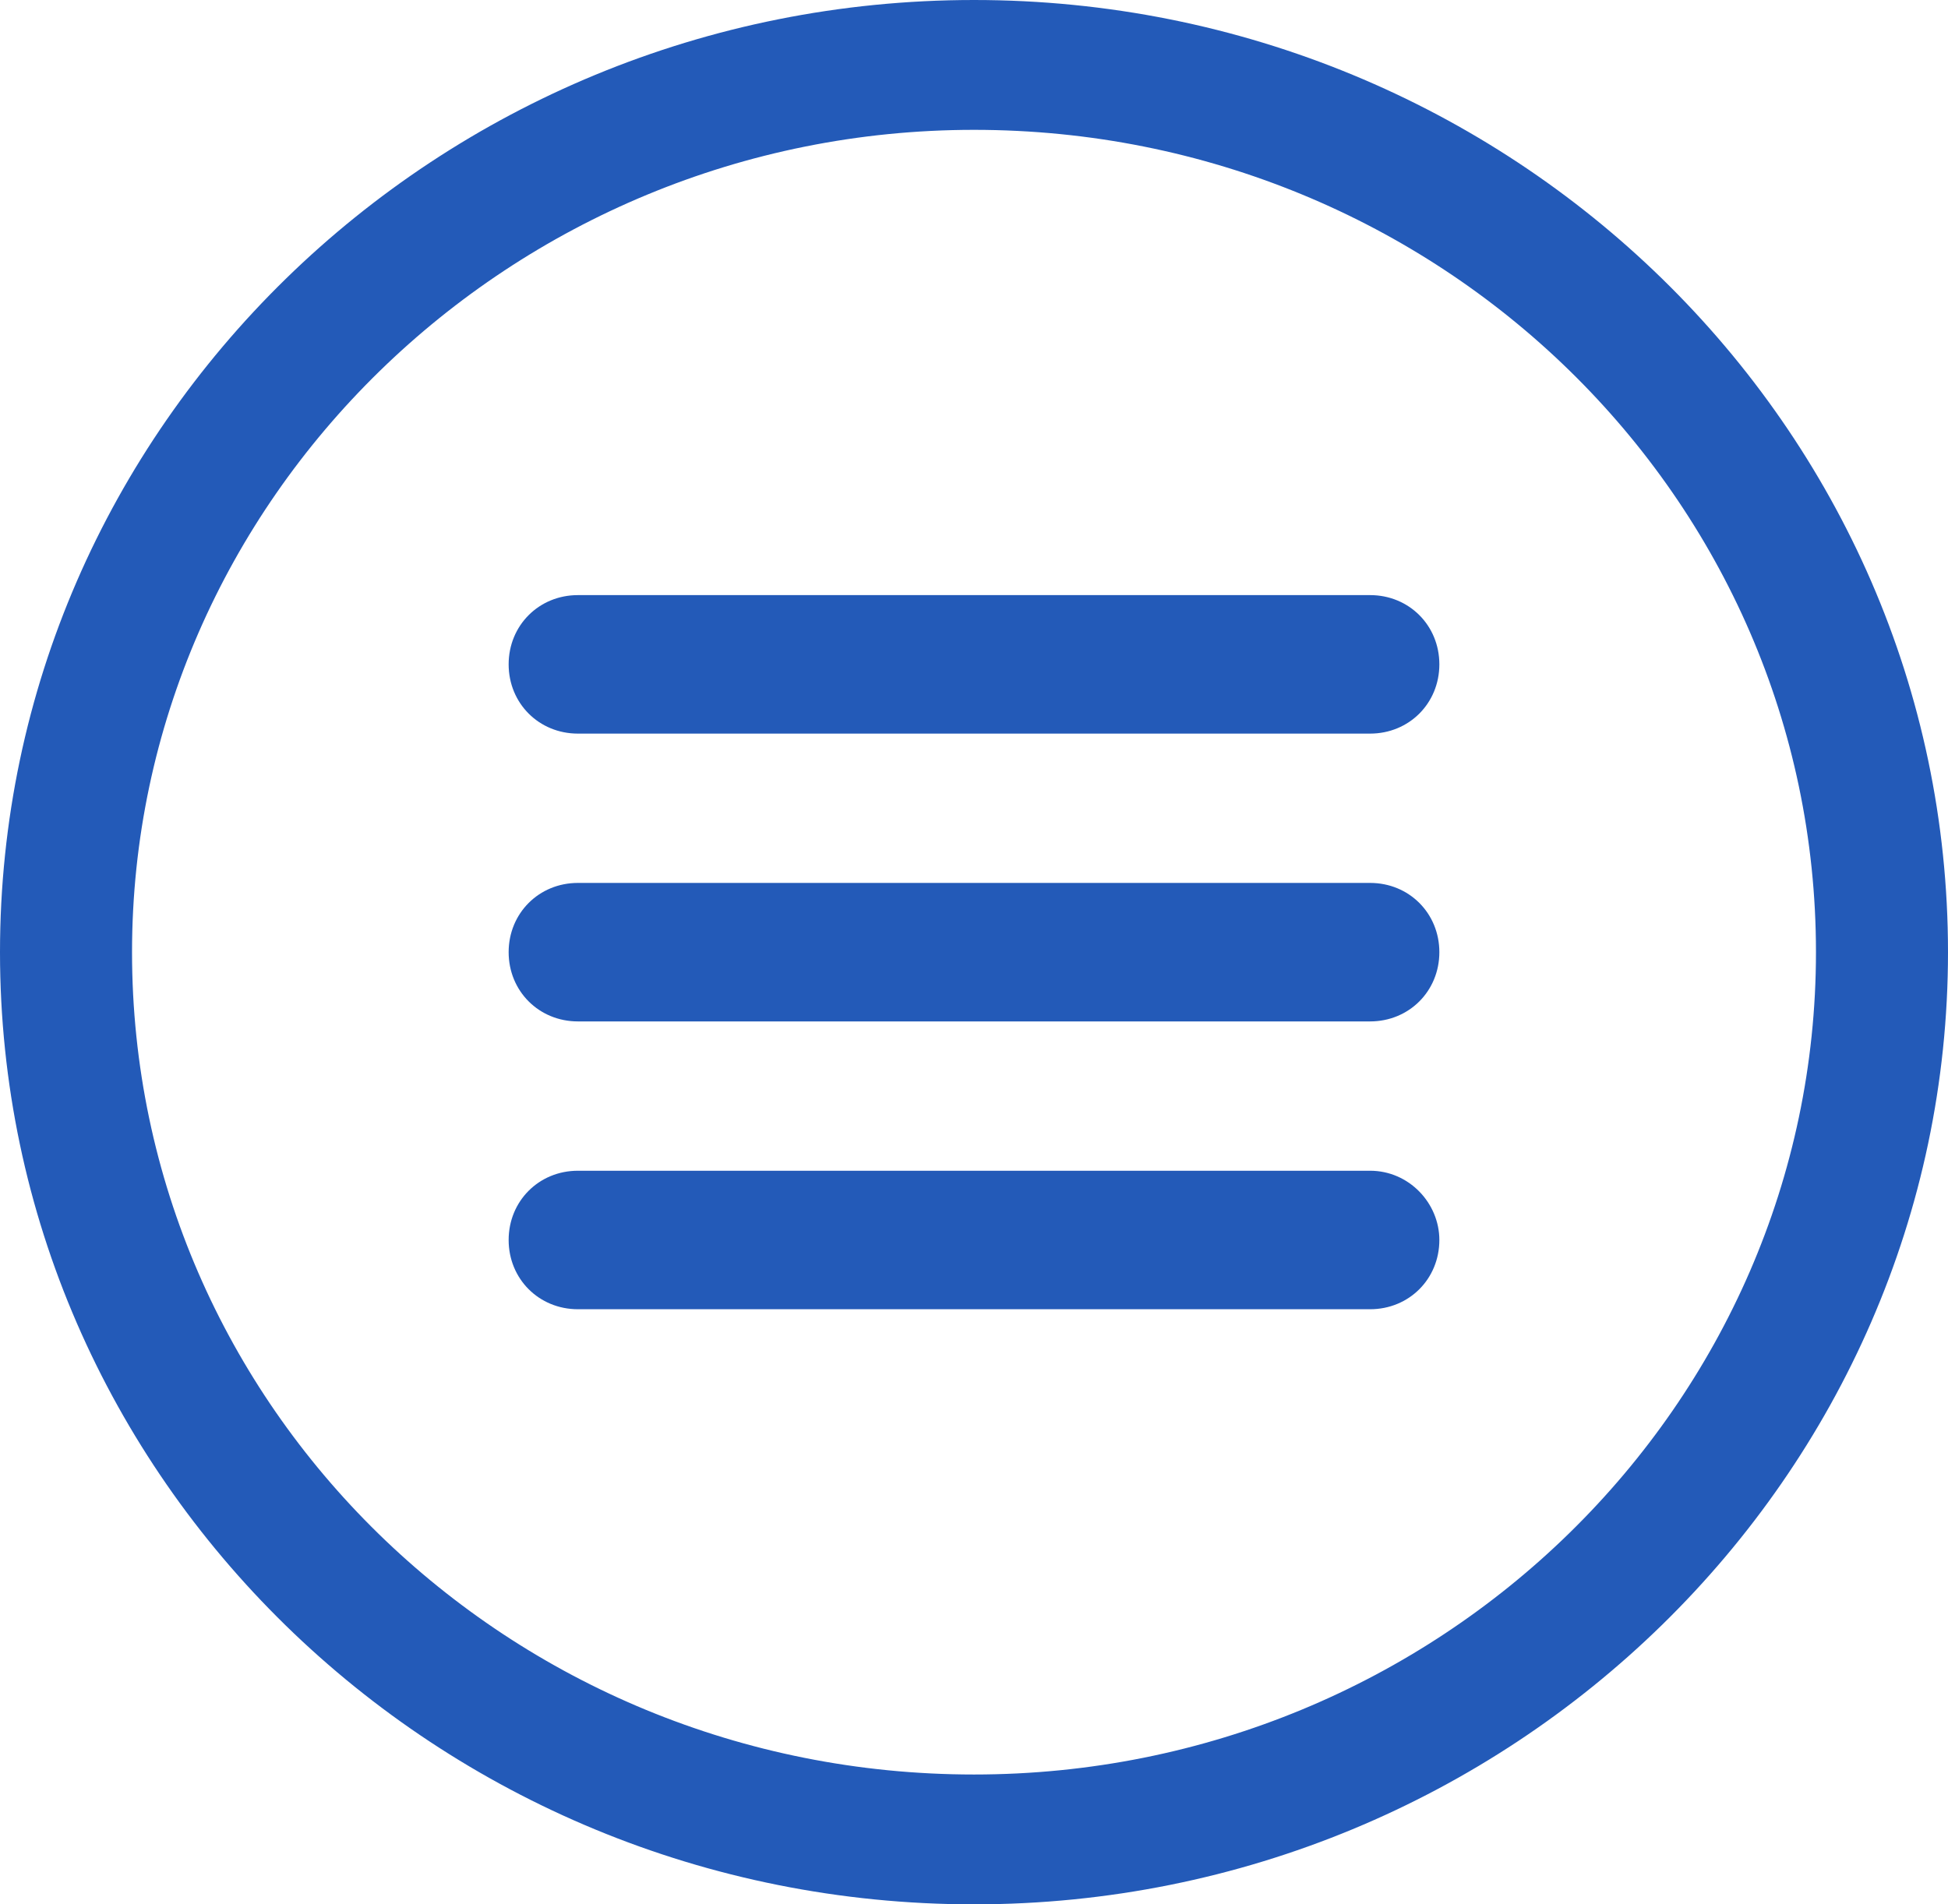
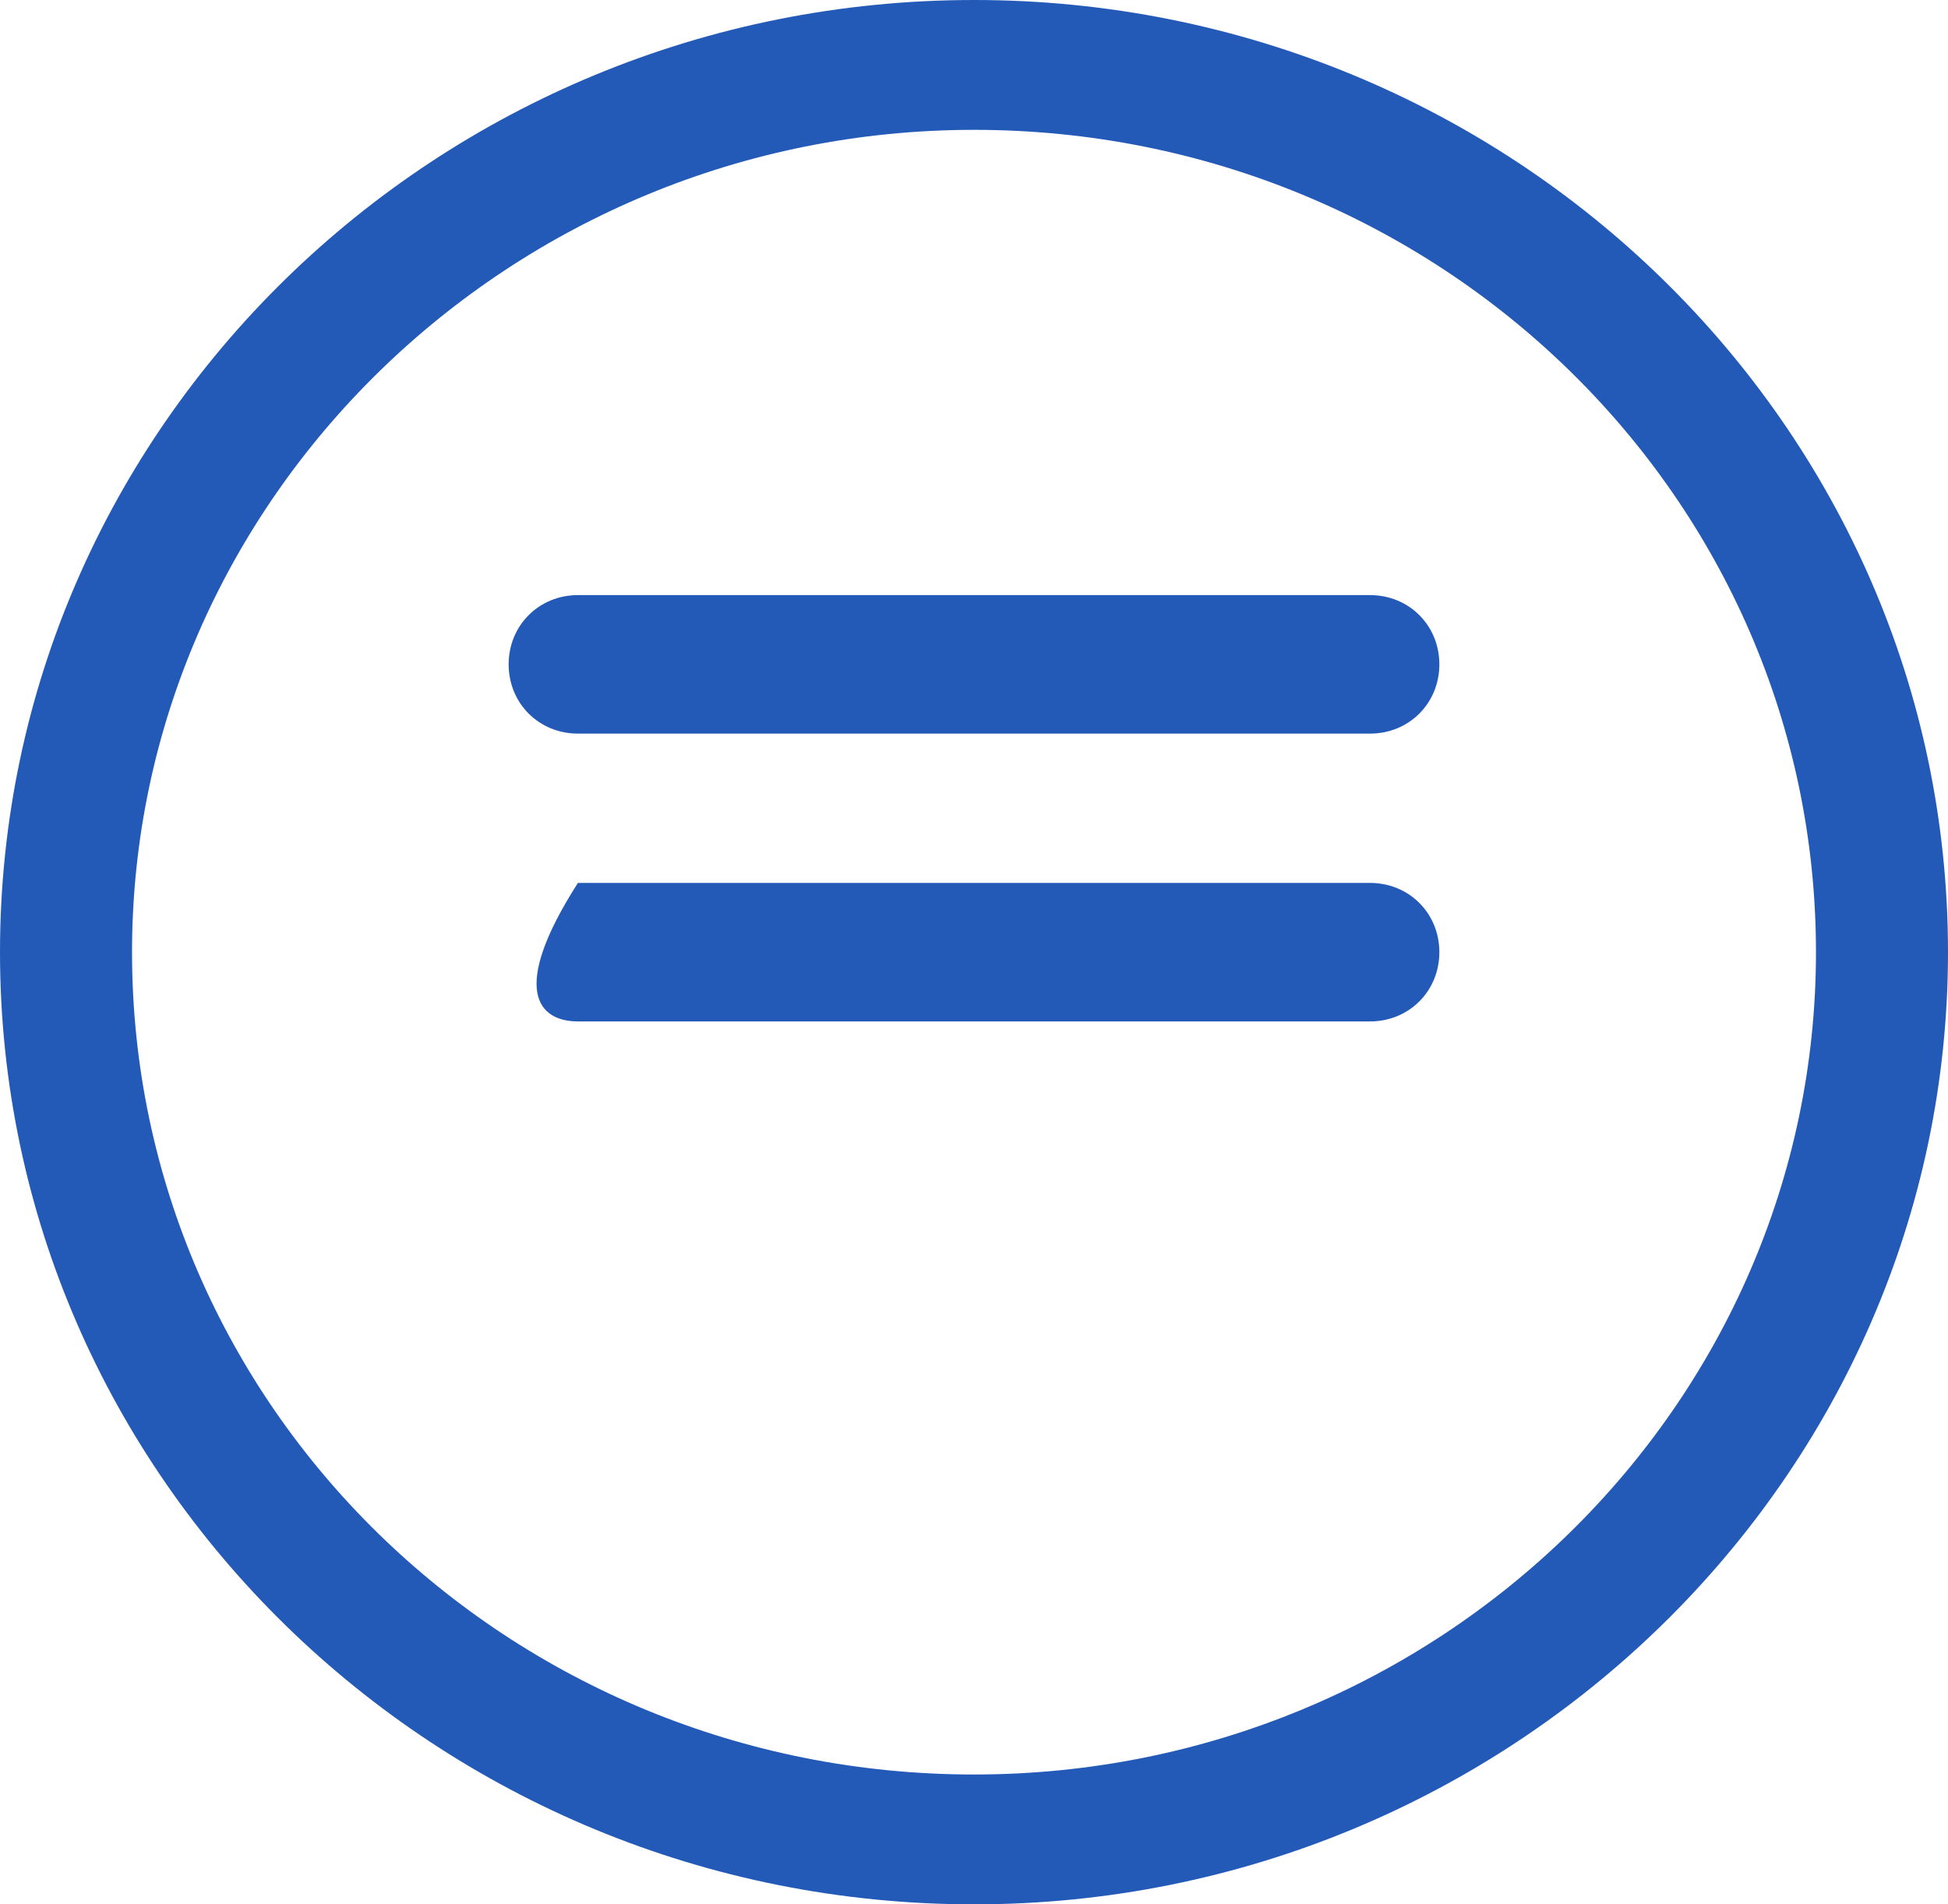
<svg xmlns="http://www.w3.org/2000/svg" width="90" height="88" viewBox="0 0 90 88" fill="none">
  <path d="M63.3 27.5H26.7C24.9 27.5 23.5 28.9 23.5 30.7C23.5 32.5 24.9 33.9 26.7 33.9H63.3C65.1 33.9 66.5 32.5 66.5 30.7C66.5 28.9 65.1 27.5 63.3 27.5Z" fill="#235AB8" />
-   <path d="M63.3 40.8H26.7C24.9 40.8 23.5 42.2 23.5 44C23.5 45.8 24.9 47.2 26.7 47.2H63.3C65.1 47.2 66.5 45.8 66.5 44C66.5 42.2 65.1 40.8 63.3 40.8Z" fill="#235AB8" />
-   <path d="M63.3 54.1H26.7C24.9 54.1 23.5 55.5 23.5 57.3C23.5 59.1 24.9 60.5 26.7 60.5H63.3C65.1 60.5 66.5 59.1 66.5 57.3C66.5 55.6 65.1 54.1 63.3 54.1Z" fill="#235AB8" />
+   <path d="M63.3 40.8H26.7C23.5 45.8 24.9 47.2 26.7 47.2H63.3C65.1 47.2 66.5 45.8 66.5 44C66.5 42.2 65.1 40.8 63.3 40.8Z" fill="#235AB8" />
  <path d="M45 0C20.2 0 0 19.7 0 44C0 68.3 20.2 88 45 88C69.8 88 90 68.2 90 44C90 19.7 69.8 0 45 0ZM45 82C23.5 82 6.1 65 6.1 44C6.1 23.1 23.6 6 45 6C66.5 6 83.9 23 83.9 44C83.9 64.9 66.5 82 45 82Z" fill="#235AB8" />
</svg>